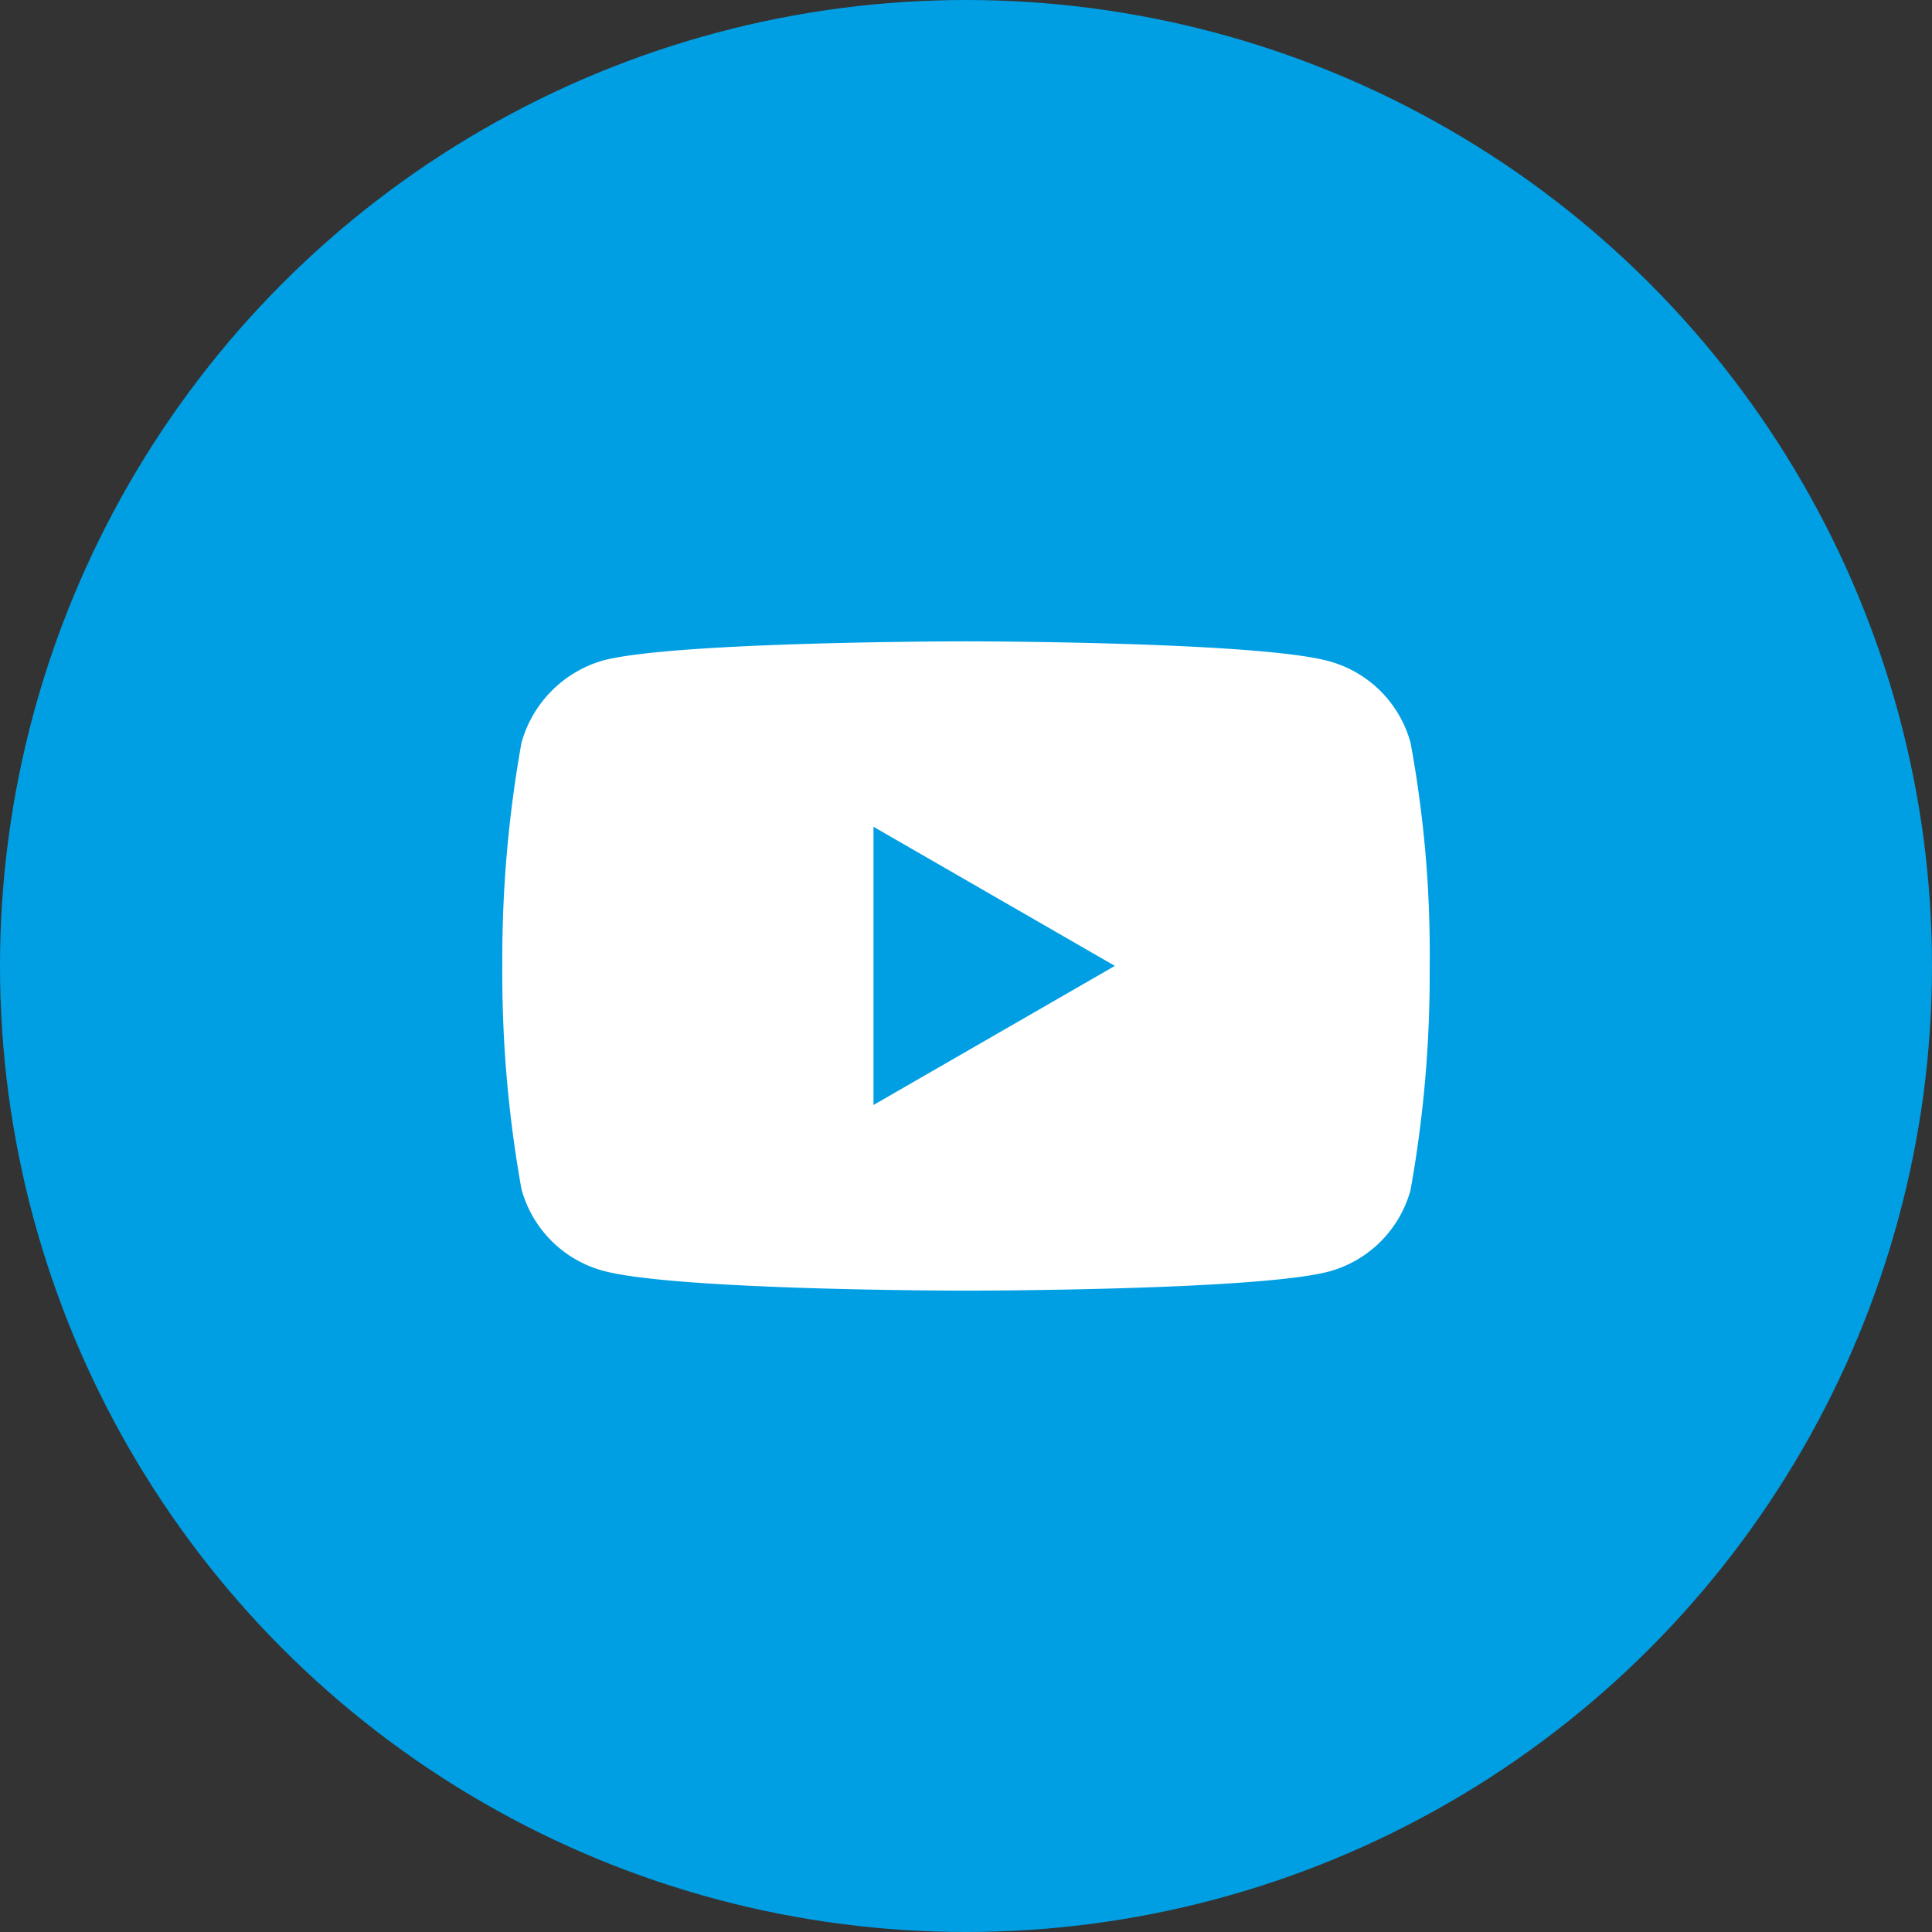
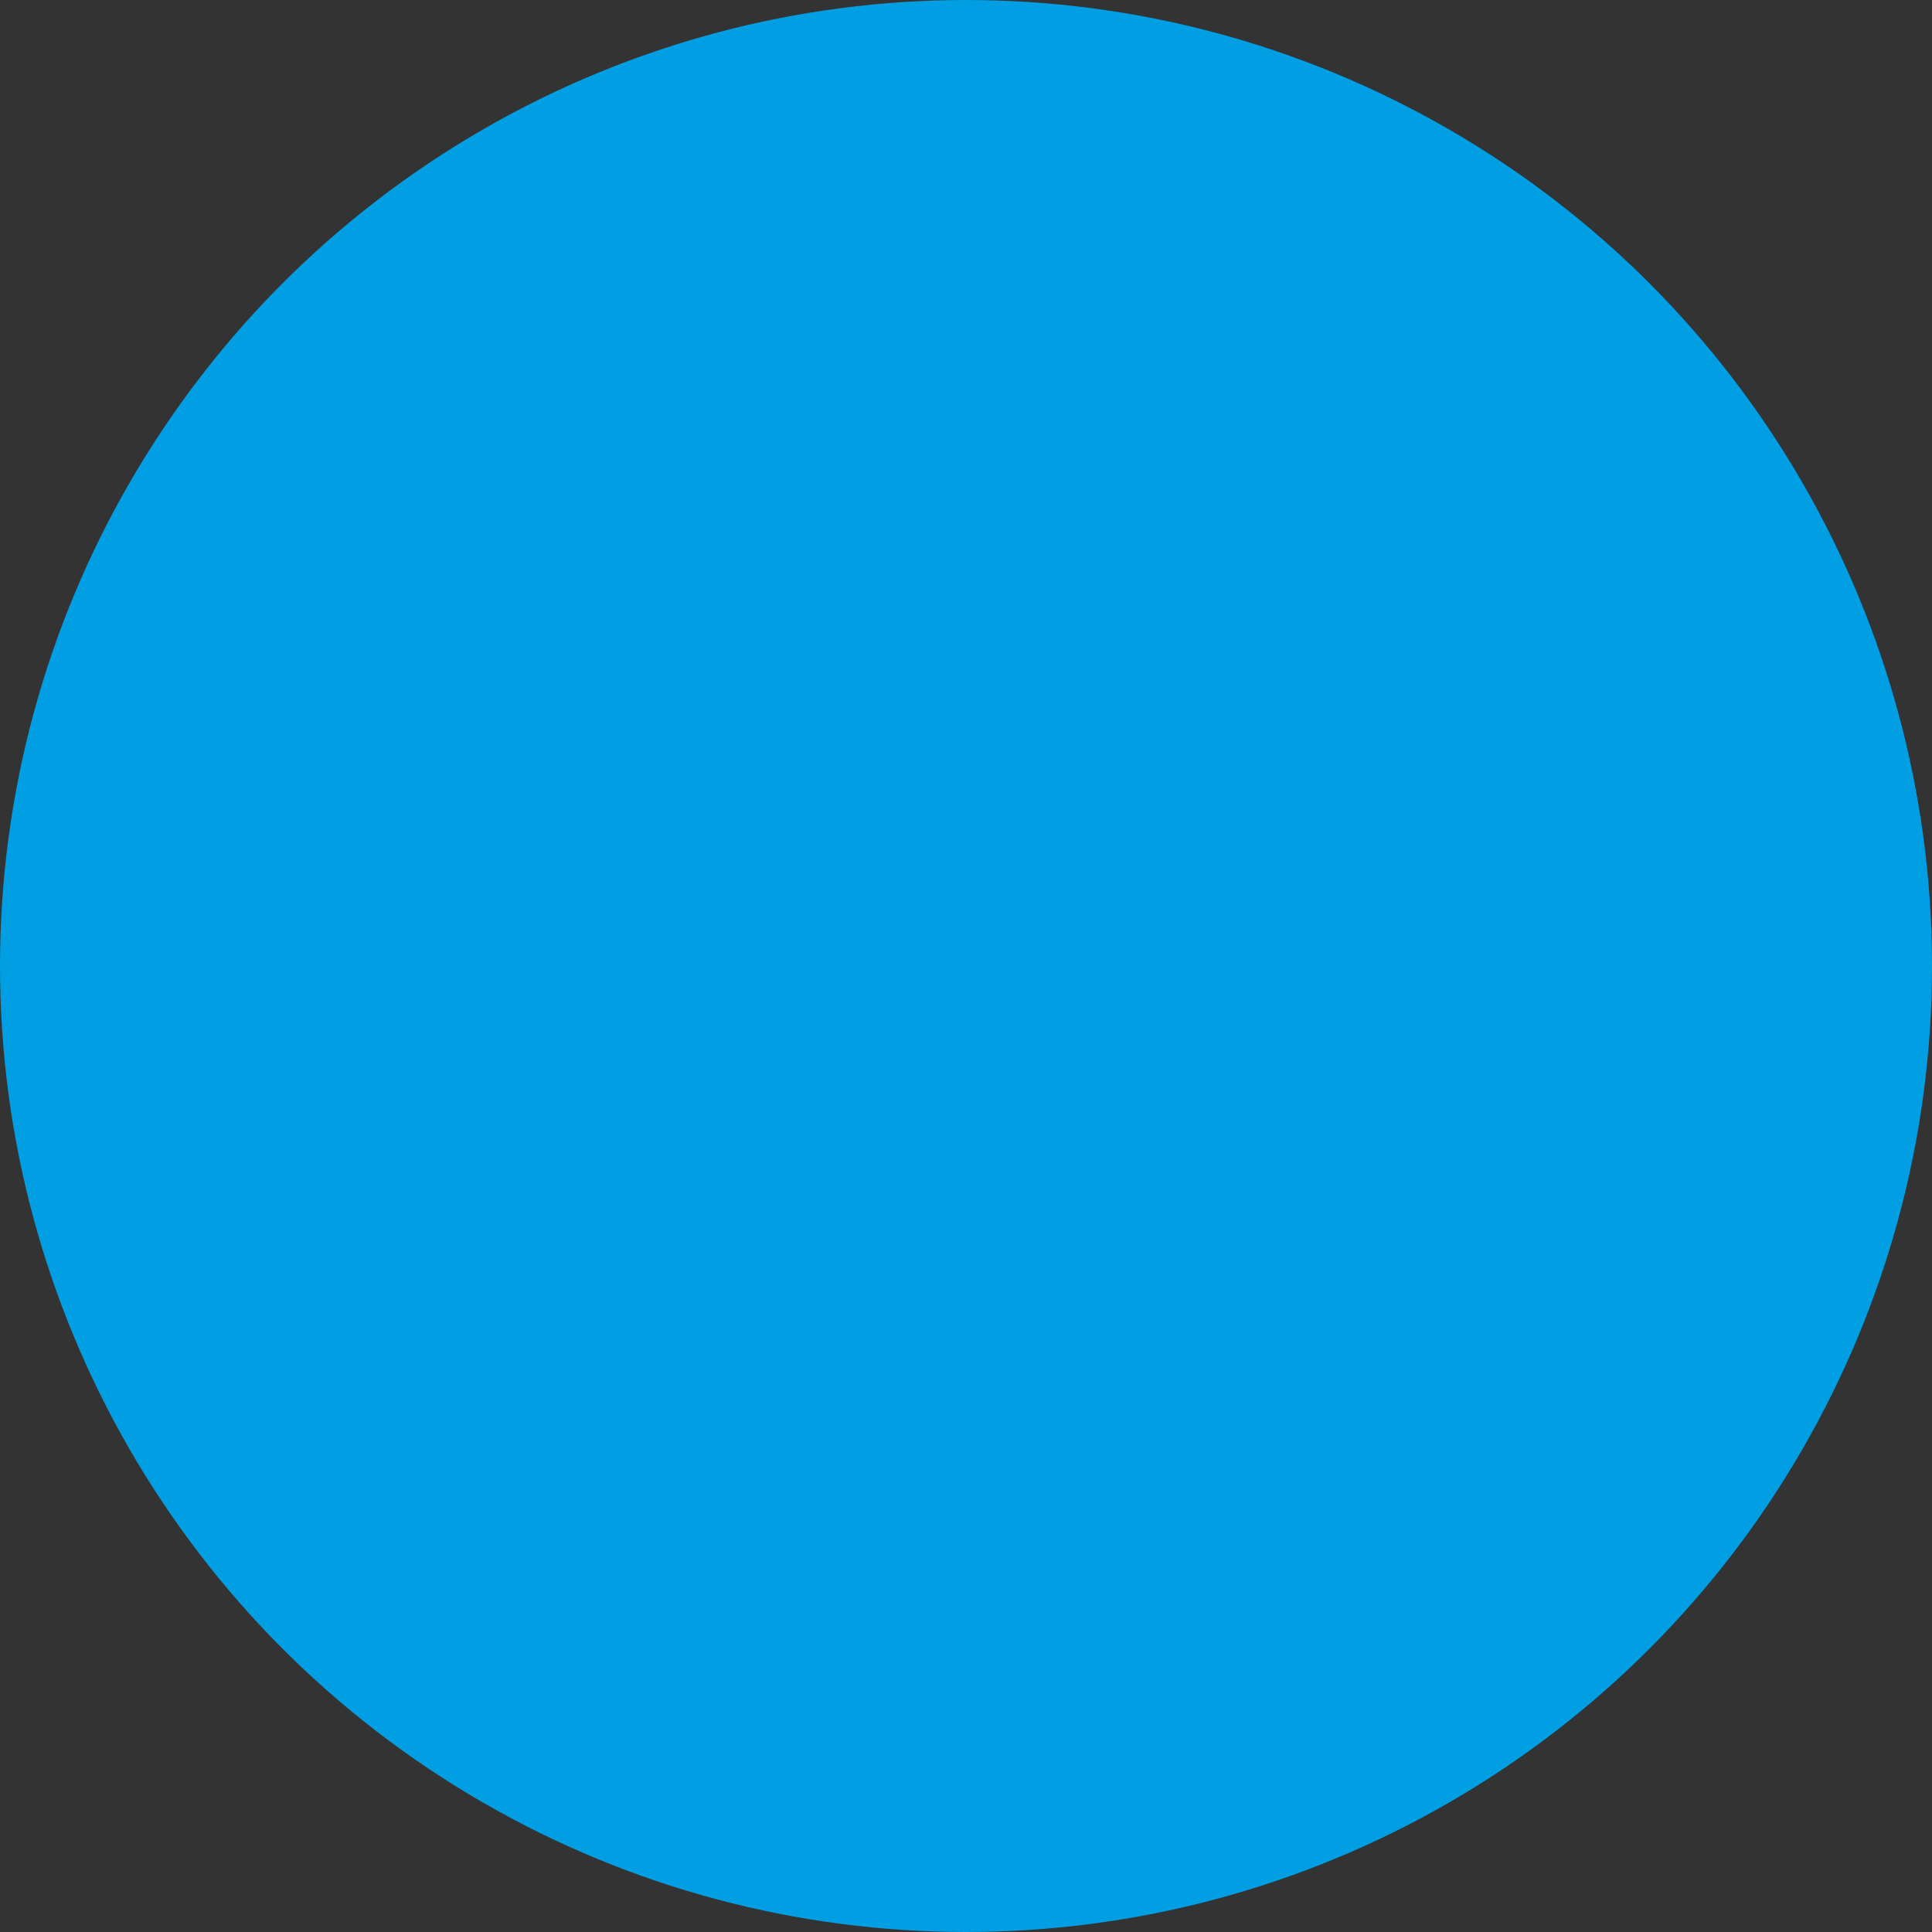
<svg xmlns="http://www.w3.org/2000/svg" id="icon_youtube" data-name="icon youtube" width="50" height="50" viewBox="0 0 50 50">
  <rect x="0" y="0" width="50" height="50" fill="#333333" stroke="none" />
  <circle id="Ellipse_27" data-name="Ellipse 27" cx="25" cy="25" r="25" fill="#009fe3" />
-   <path id="youtube" d="M23.506-3.453a3.007,3.007,0,0,0-2.115-2.116C19.513-6.082,12-6.082,12-6.082s-7.512,0-9.39.494A3.068,3.068,0,0,0,.495-3.453,31.682,31.682,0,0,0,0,2.32,31.565,31.565,0,0,0,.495,8.092,3.007,3.007,0,0,0,2.61,10.208c1.9.514,9.39.514,9.39.514s7.512,0,9.39-.494a3.007,3.007,0,0,0,2.116-2.115A31.692,31.692,0,0,0,24,2.34a30.074,30.074,0,0,0-.494-5.792Zm-13.9,9.37v-7.2l6.247,3.6Zm0,0" transform="translate(13 22.68)" fill="#fff" />
</svg>